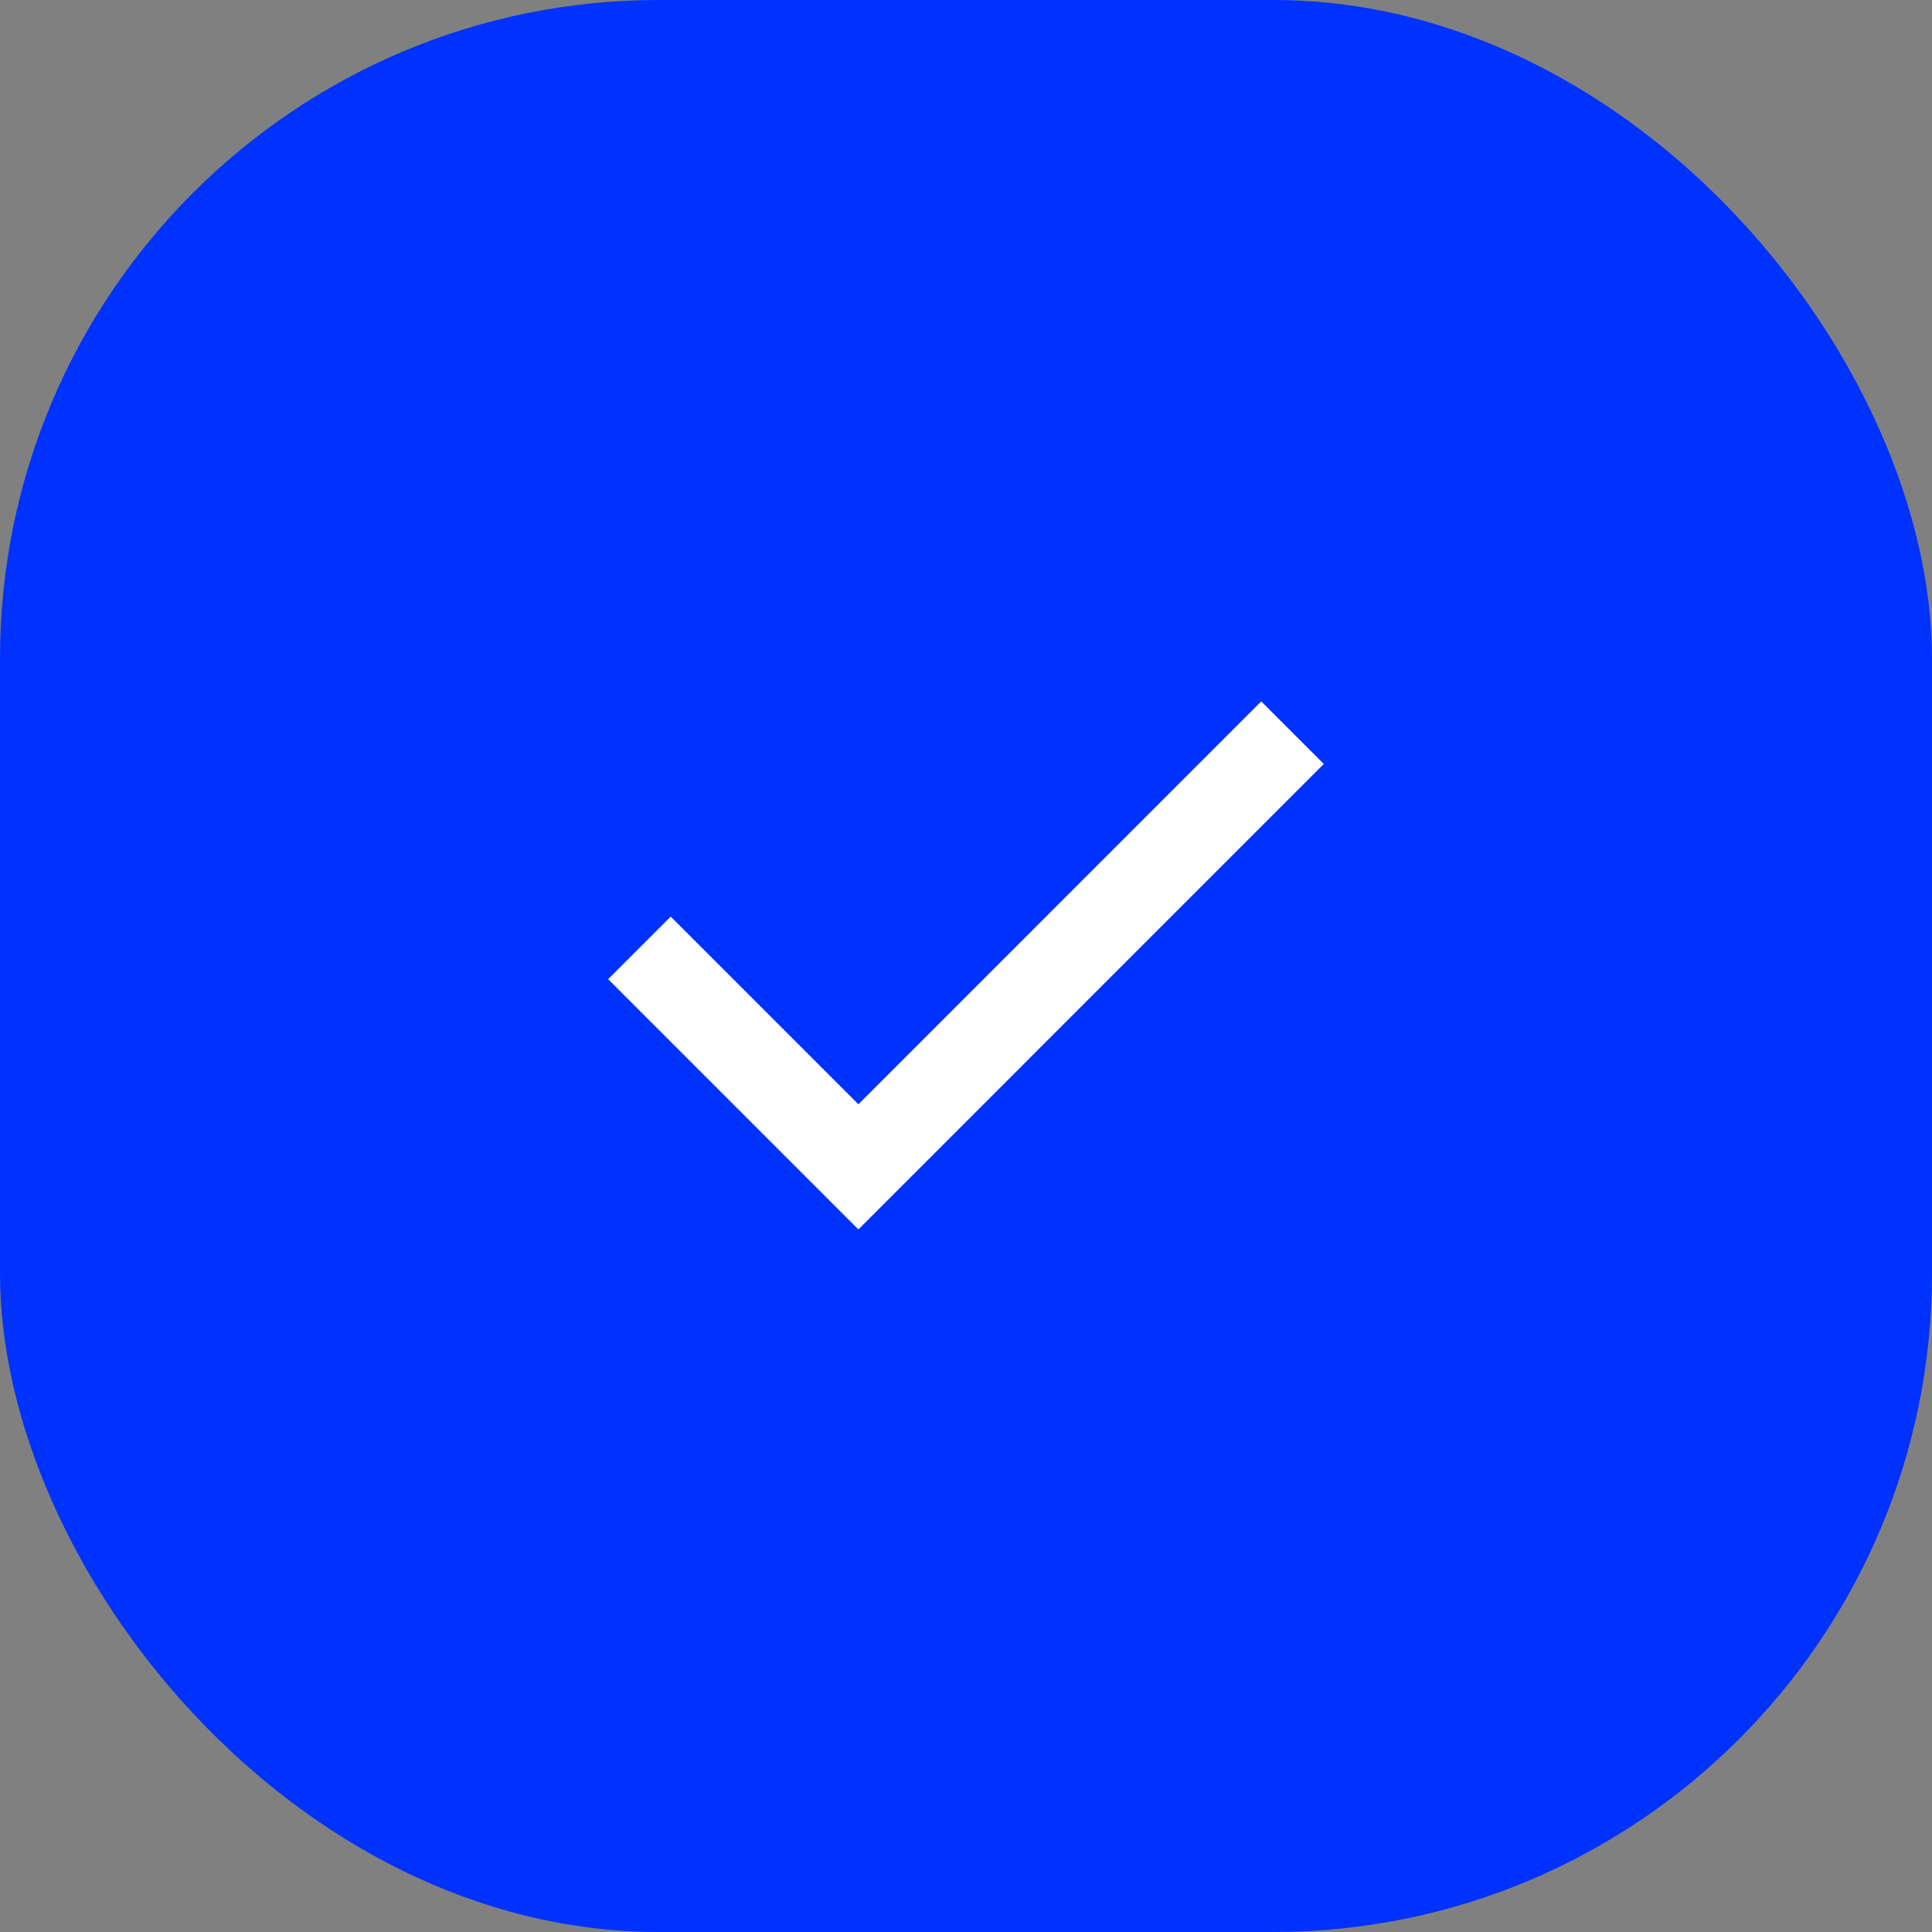
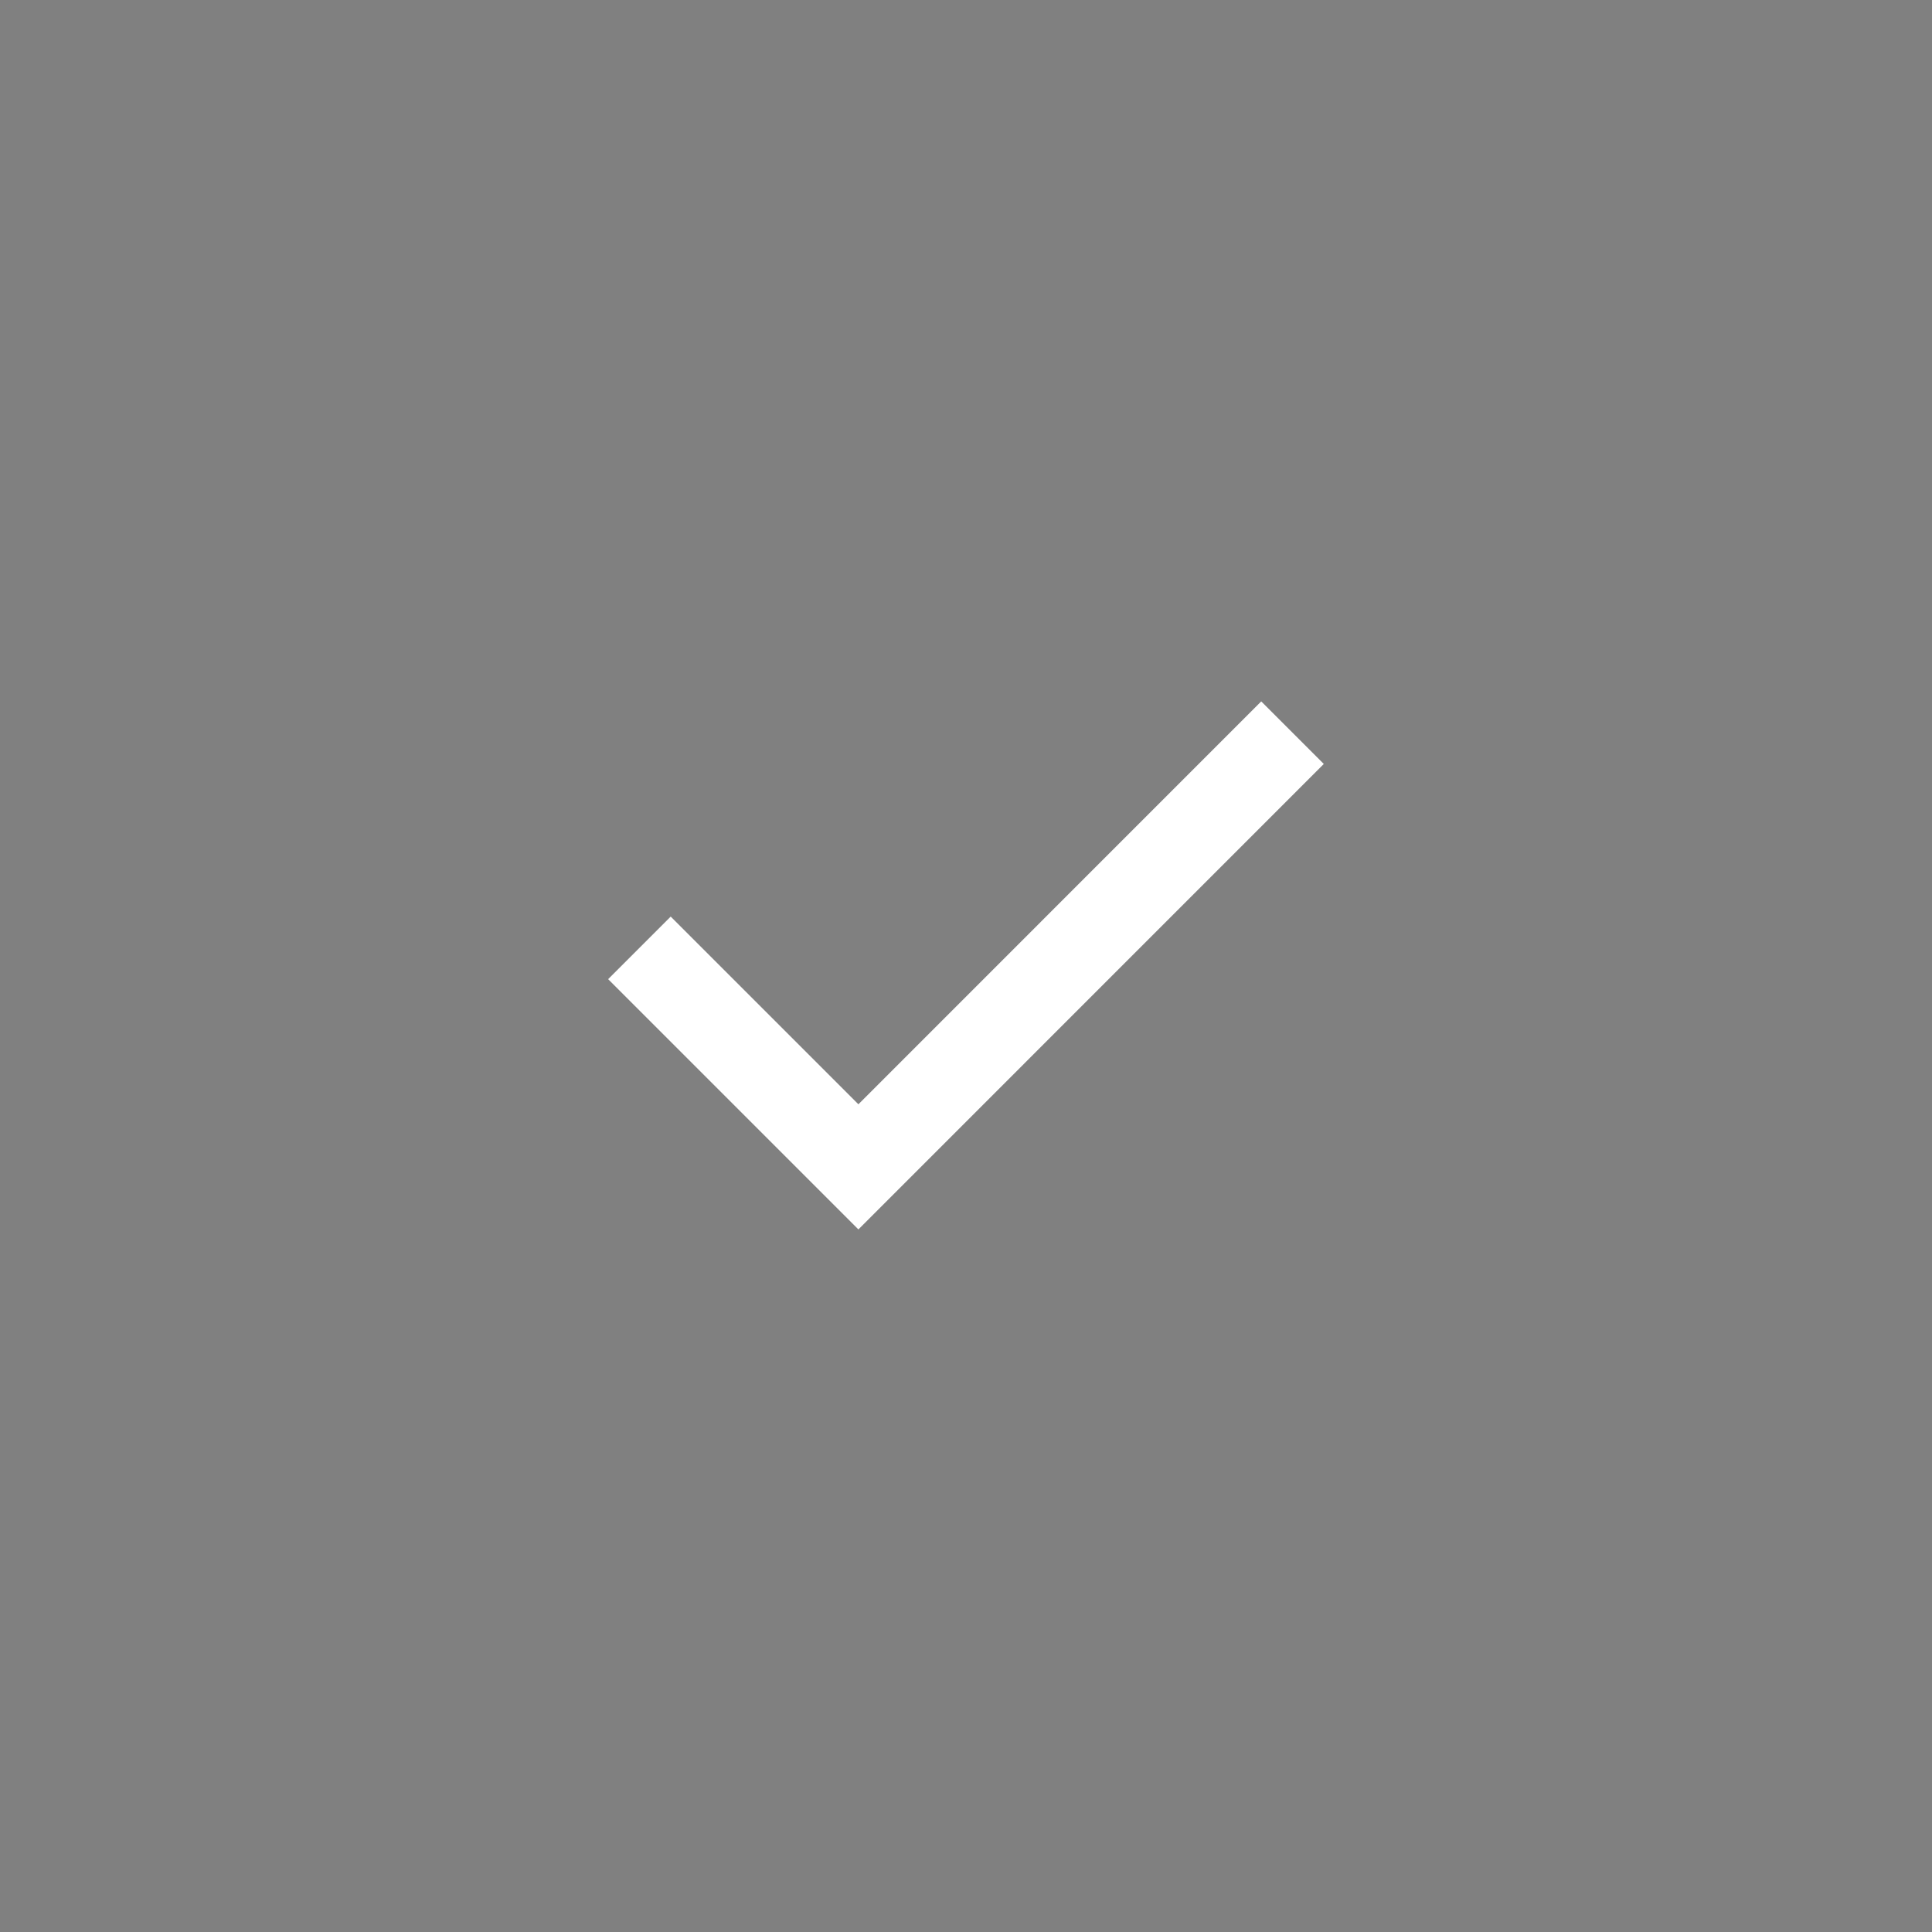
<svg xmlns="http://www.w3.org/2000/svg" width="26" height="26" viewBox="0 0 26 26" fill="none">
  <rect x="0" y="0" width="26" height="26" fill="#808080" stroke="none" />
-   <rect width="26" height="26" rx="8.864" fill="#0032FF" />
-   <path d="M11.552 16.545L8.184 13.177L9.026 12.335L11.552 14.861L16.973 9.439L17.815 10.281L11.552 16.545Z" fill="white" />
+   <path d="M11.552 16.545L8.184 13.177L9.026 12.335L11.552 14.861L16.973 9.439L17.815 10.281Z" fill="white" />
</svg>